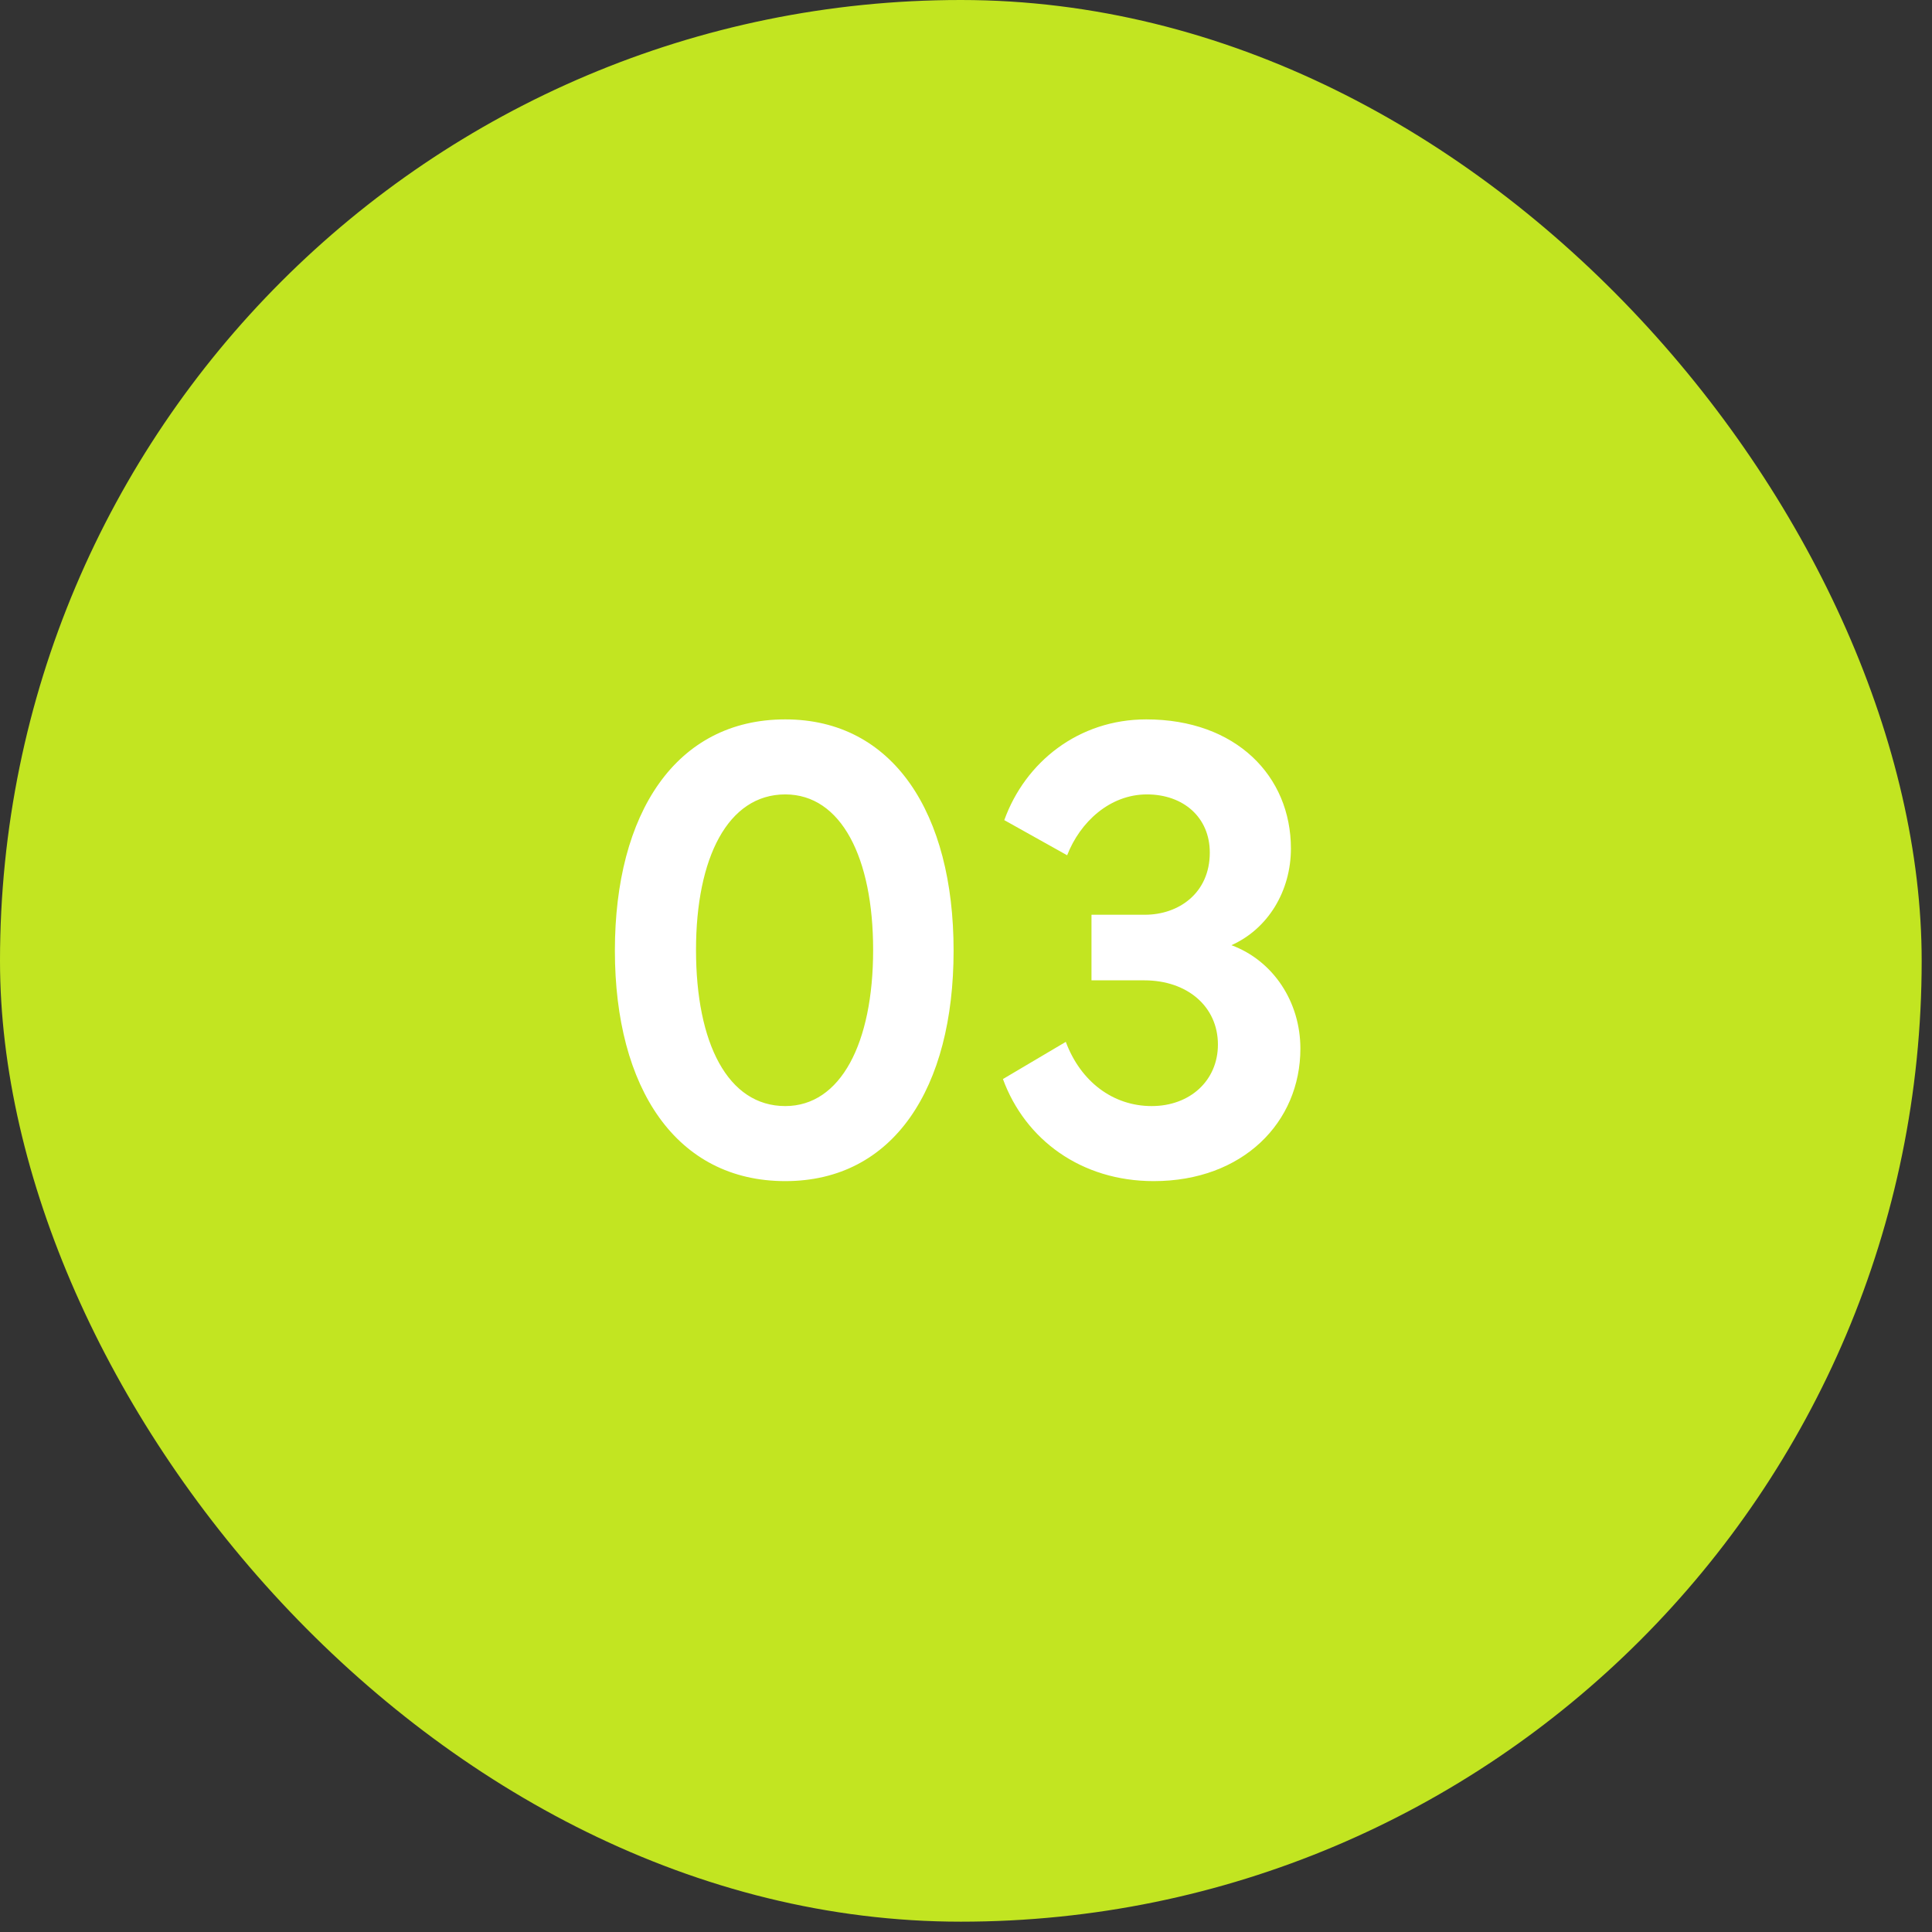
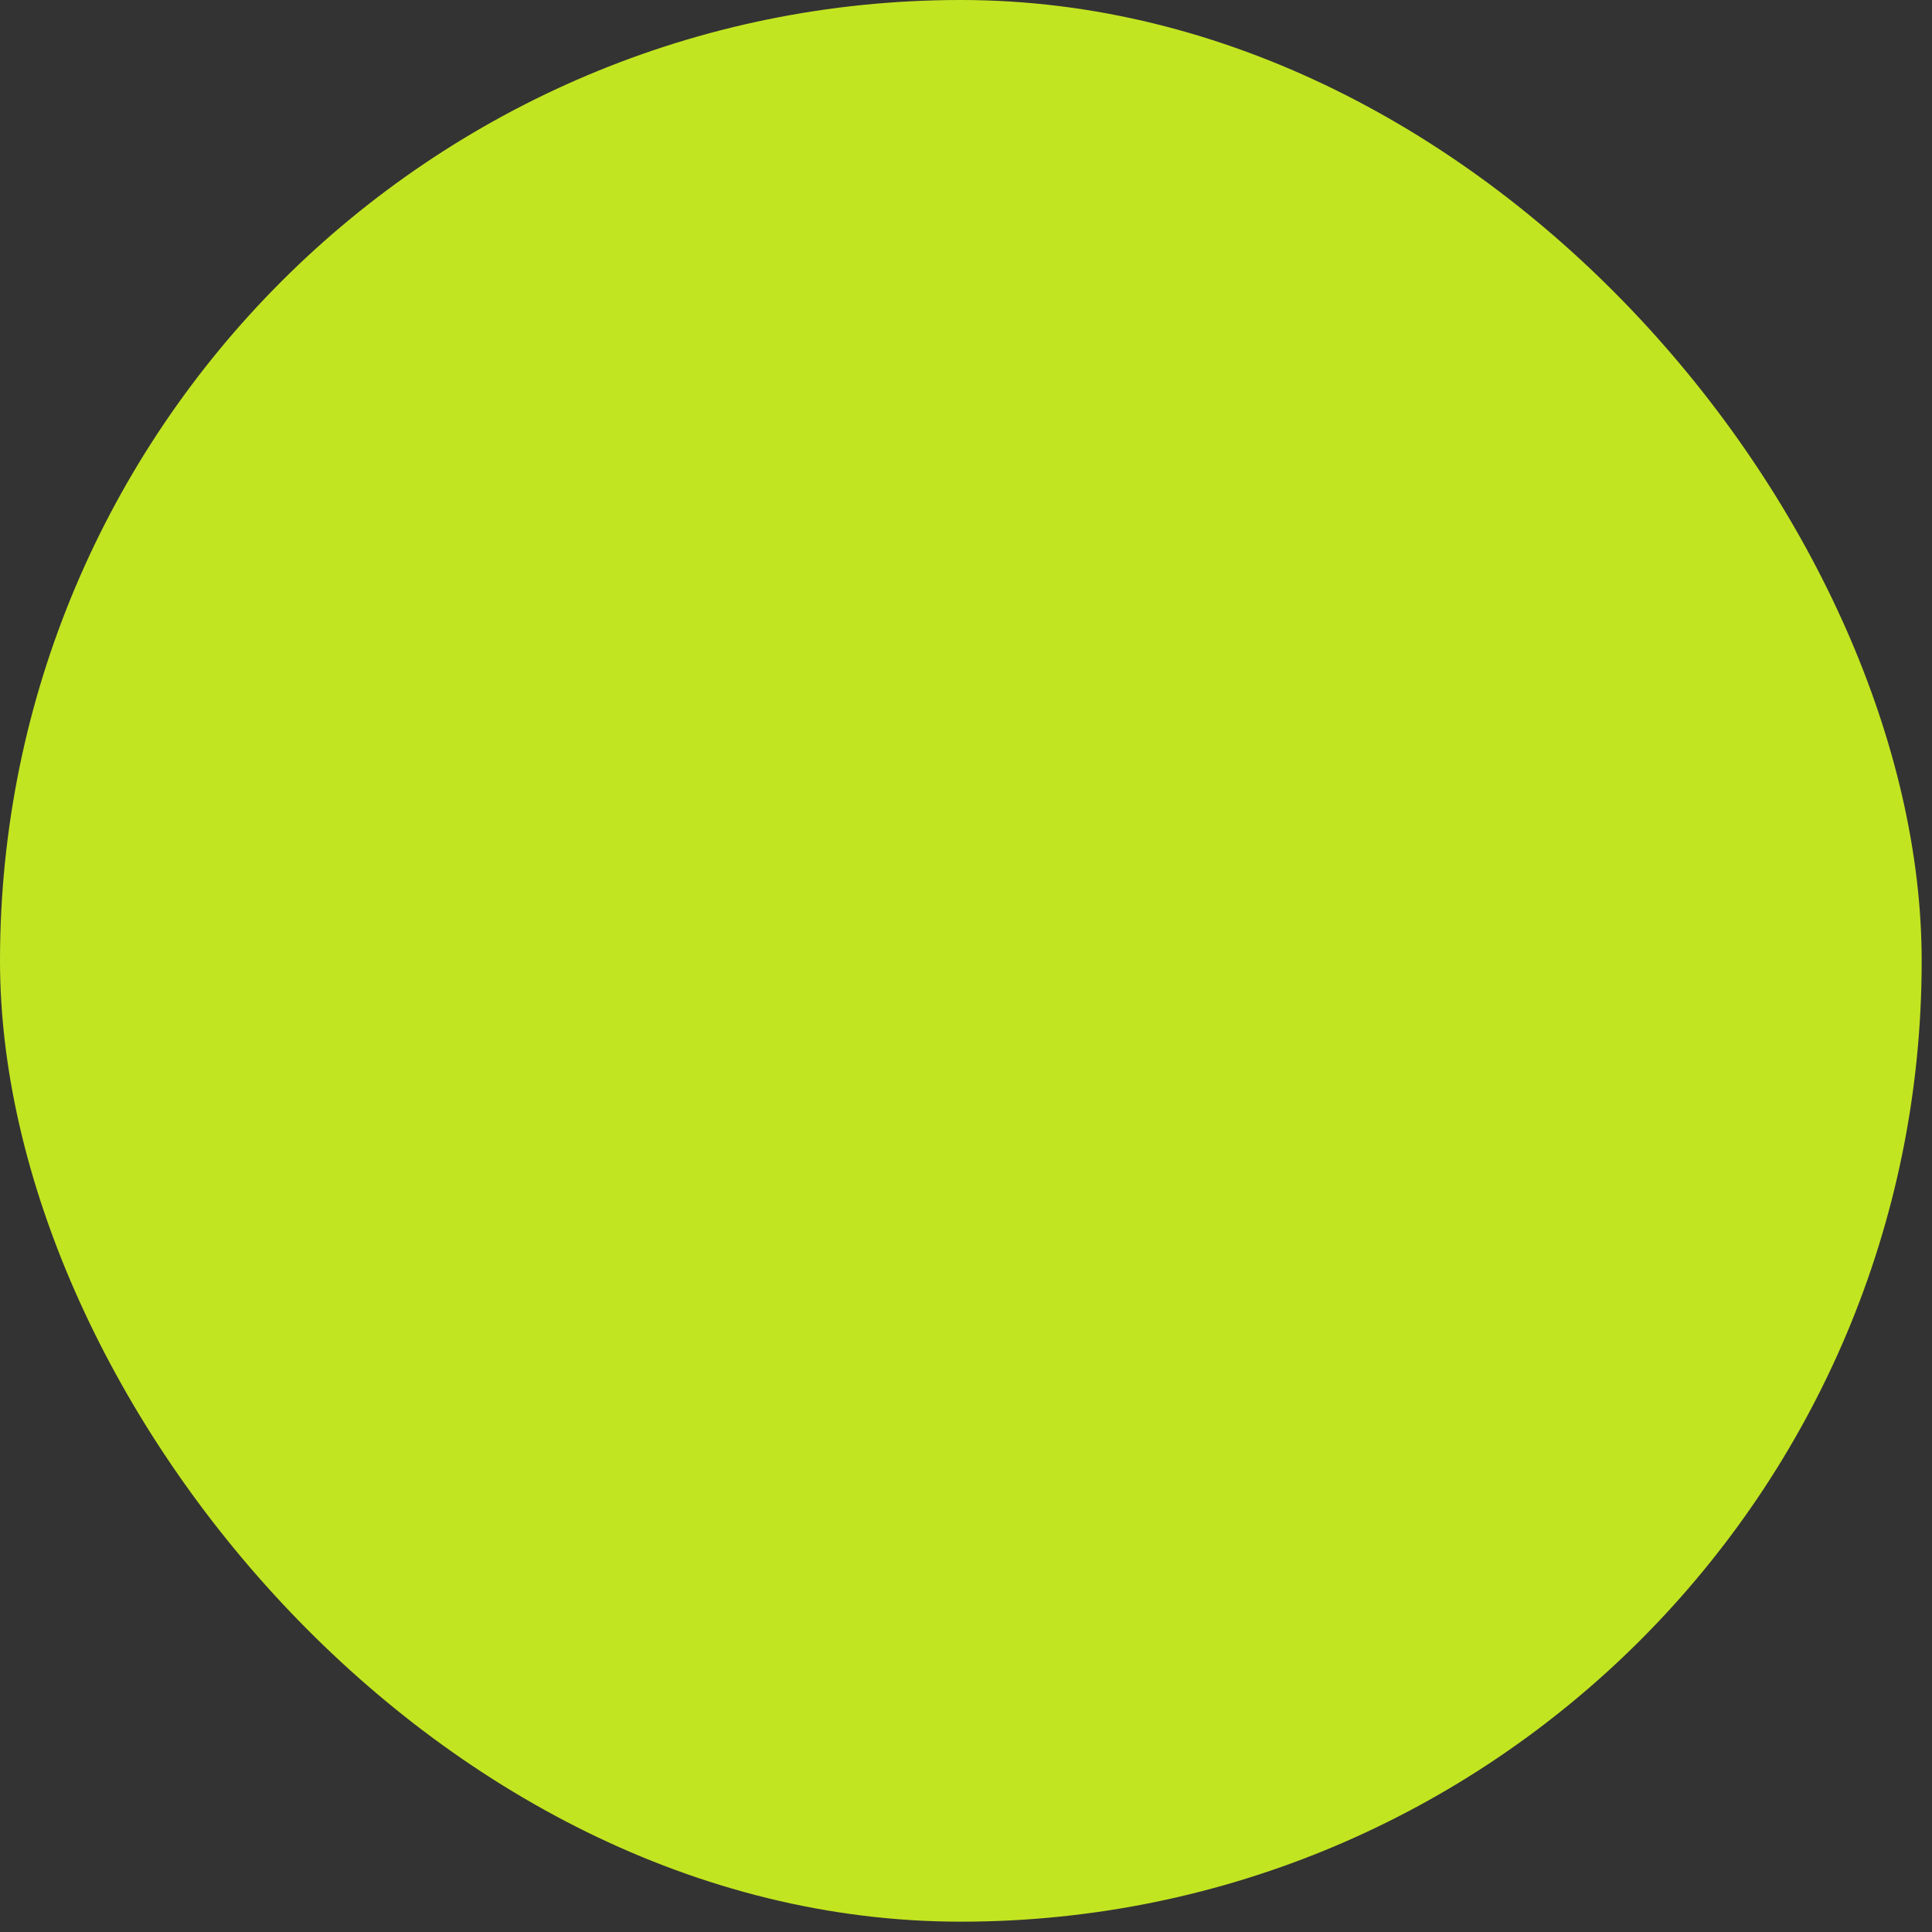
<svg xmlns="http://www.w3.org/2000/svg" width="102" height="102" viewBox="0 0 102 102" fill="none">
  <rect x="0" y="0" width="102" height="102" fill="#333333" stroke="none" />
  <rect width="101.455" height="101.455" rx="50.727" fill="#C2E521" />
-   <path d="M41.458 62.357C35.711 62.357 32.463 57.467 32.463 50.186C32.463 42.941 35.676 37.98 41.458 37.98C47.168 37.98 50.345 42.941 50.345 50.186C50.345 57.467 47.168 62.357 41.458 62.357ZM41.458 58.395C44.384 58.395 46.097 55.076 46.097 50.15C46.097 45.296 44.42 41.941 41.458 41.941C38.424 41.941 36.746 45.296 36.746 50.15C36.746 55.076 38.424 58.395 41.458 58.395ZM56.34 45.154L53.021 43.298C54.128 40.228 56.947 37.98 60.516 37.98C65.263 37.98 68.154 40.978 68.154 44.797C68.154 47.045 66.941 49.044 65.013 49.901C67.226 50.721 68.654 52.899 68.654 55.361C68.654 59.252 65.62 62.357 60.909 62.357C57.09 62.357 54.128 60.18 52.95 56.968L56.269 55.005C57.054 57.11 58.767 58.395 60.802 58.395C62.836 58.395 64.3 57.039 64.3 55.147C64.3 53.148 62.694 51.757 60.409 51.757H57.625V48.294H60.445C62.23 48.294 63.871 47.152 63.871 45.011C63.871 43.155 62.479 41.941 60.552 41.941C58.589 41.941 57.019 43.405 56.34 45.154Z" fill="white" />
</svg>